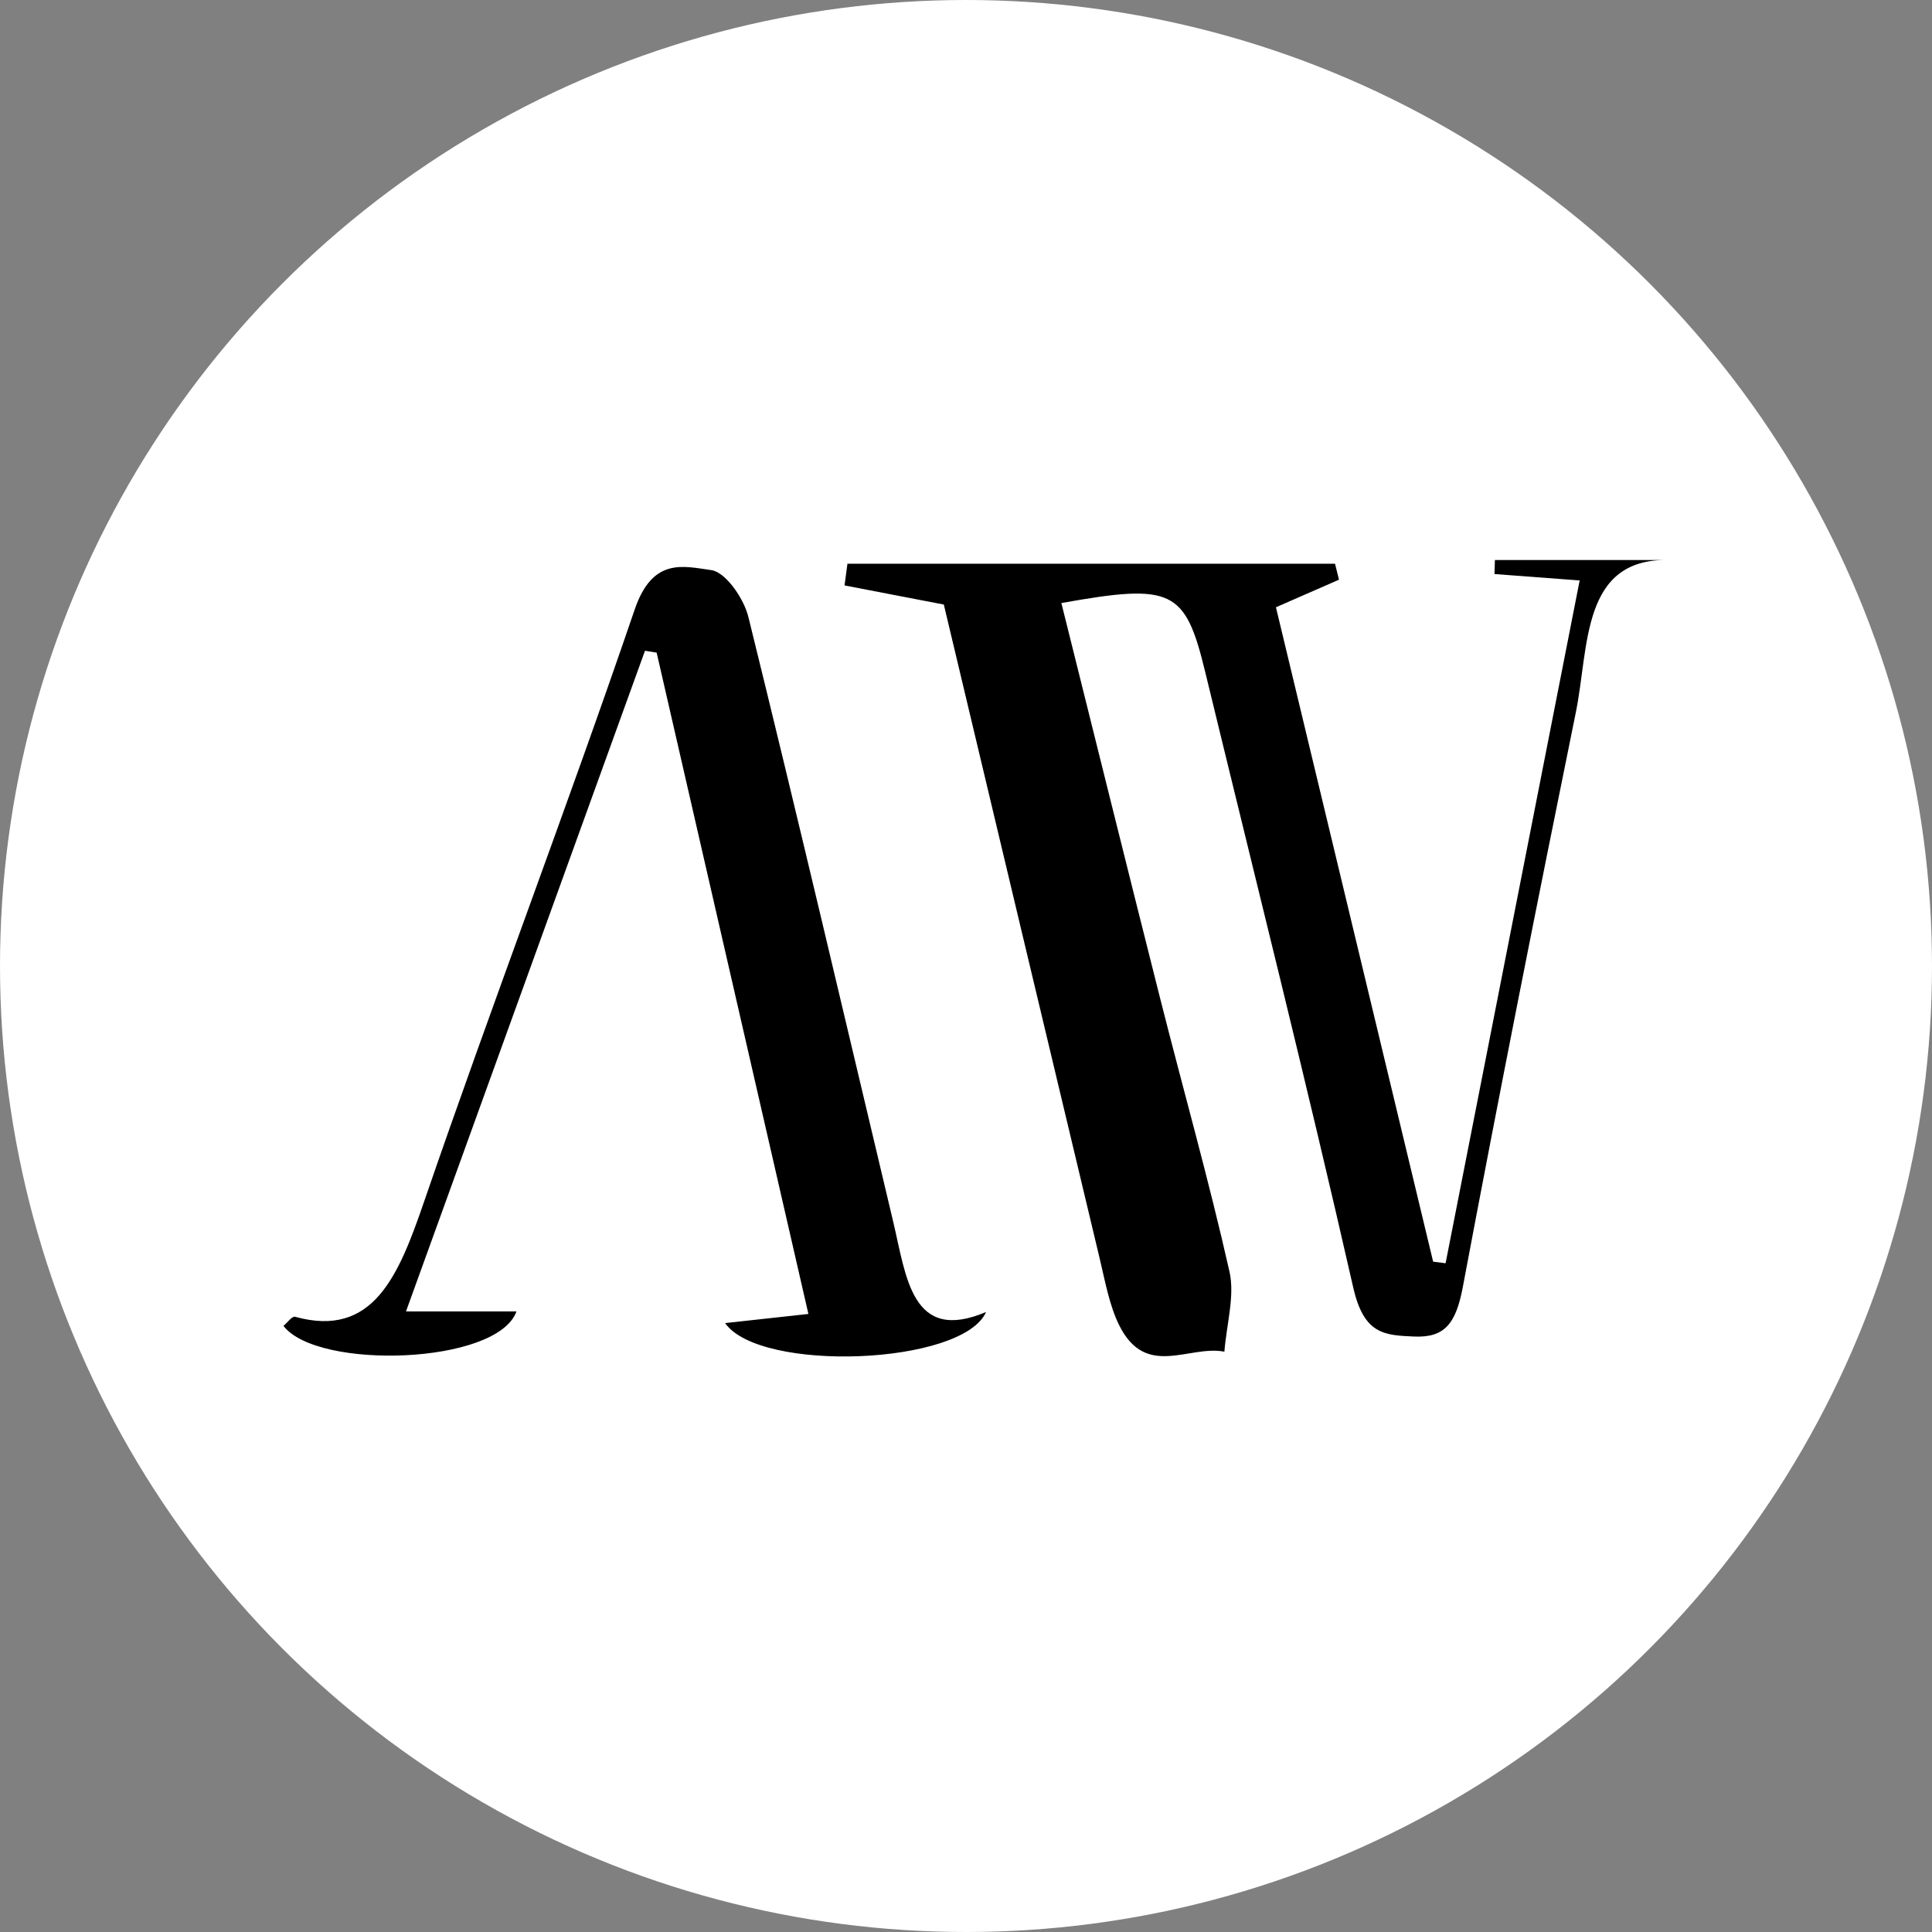
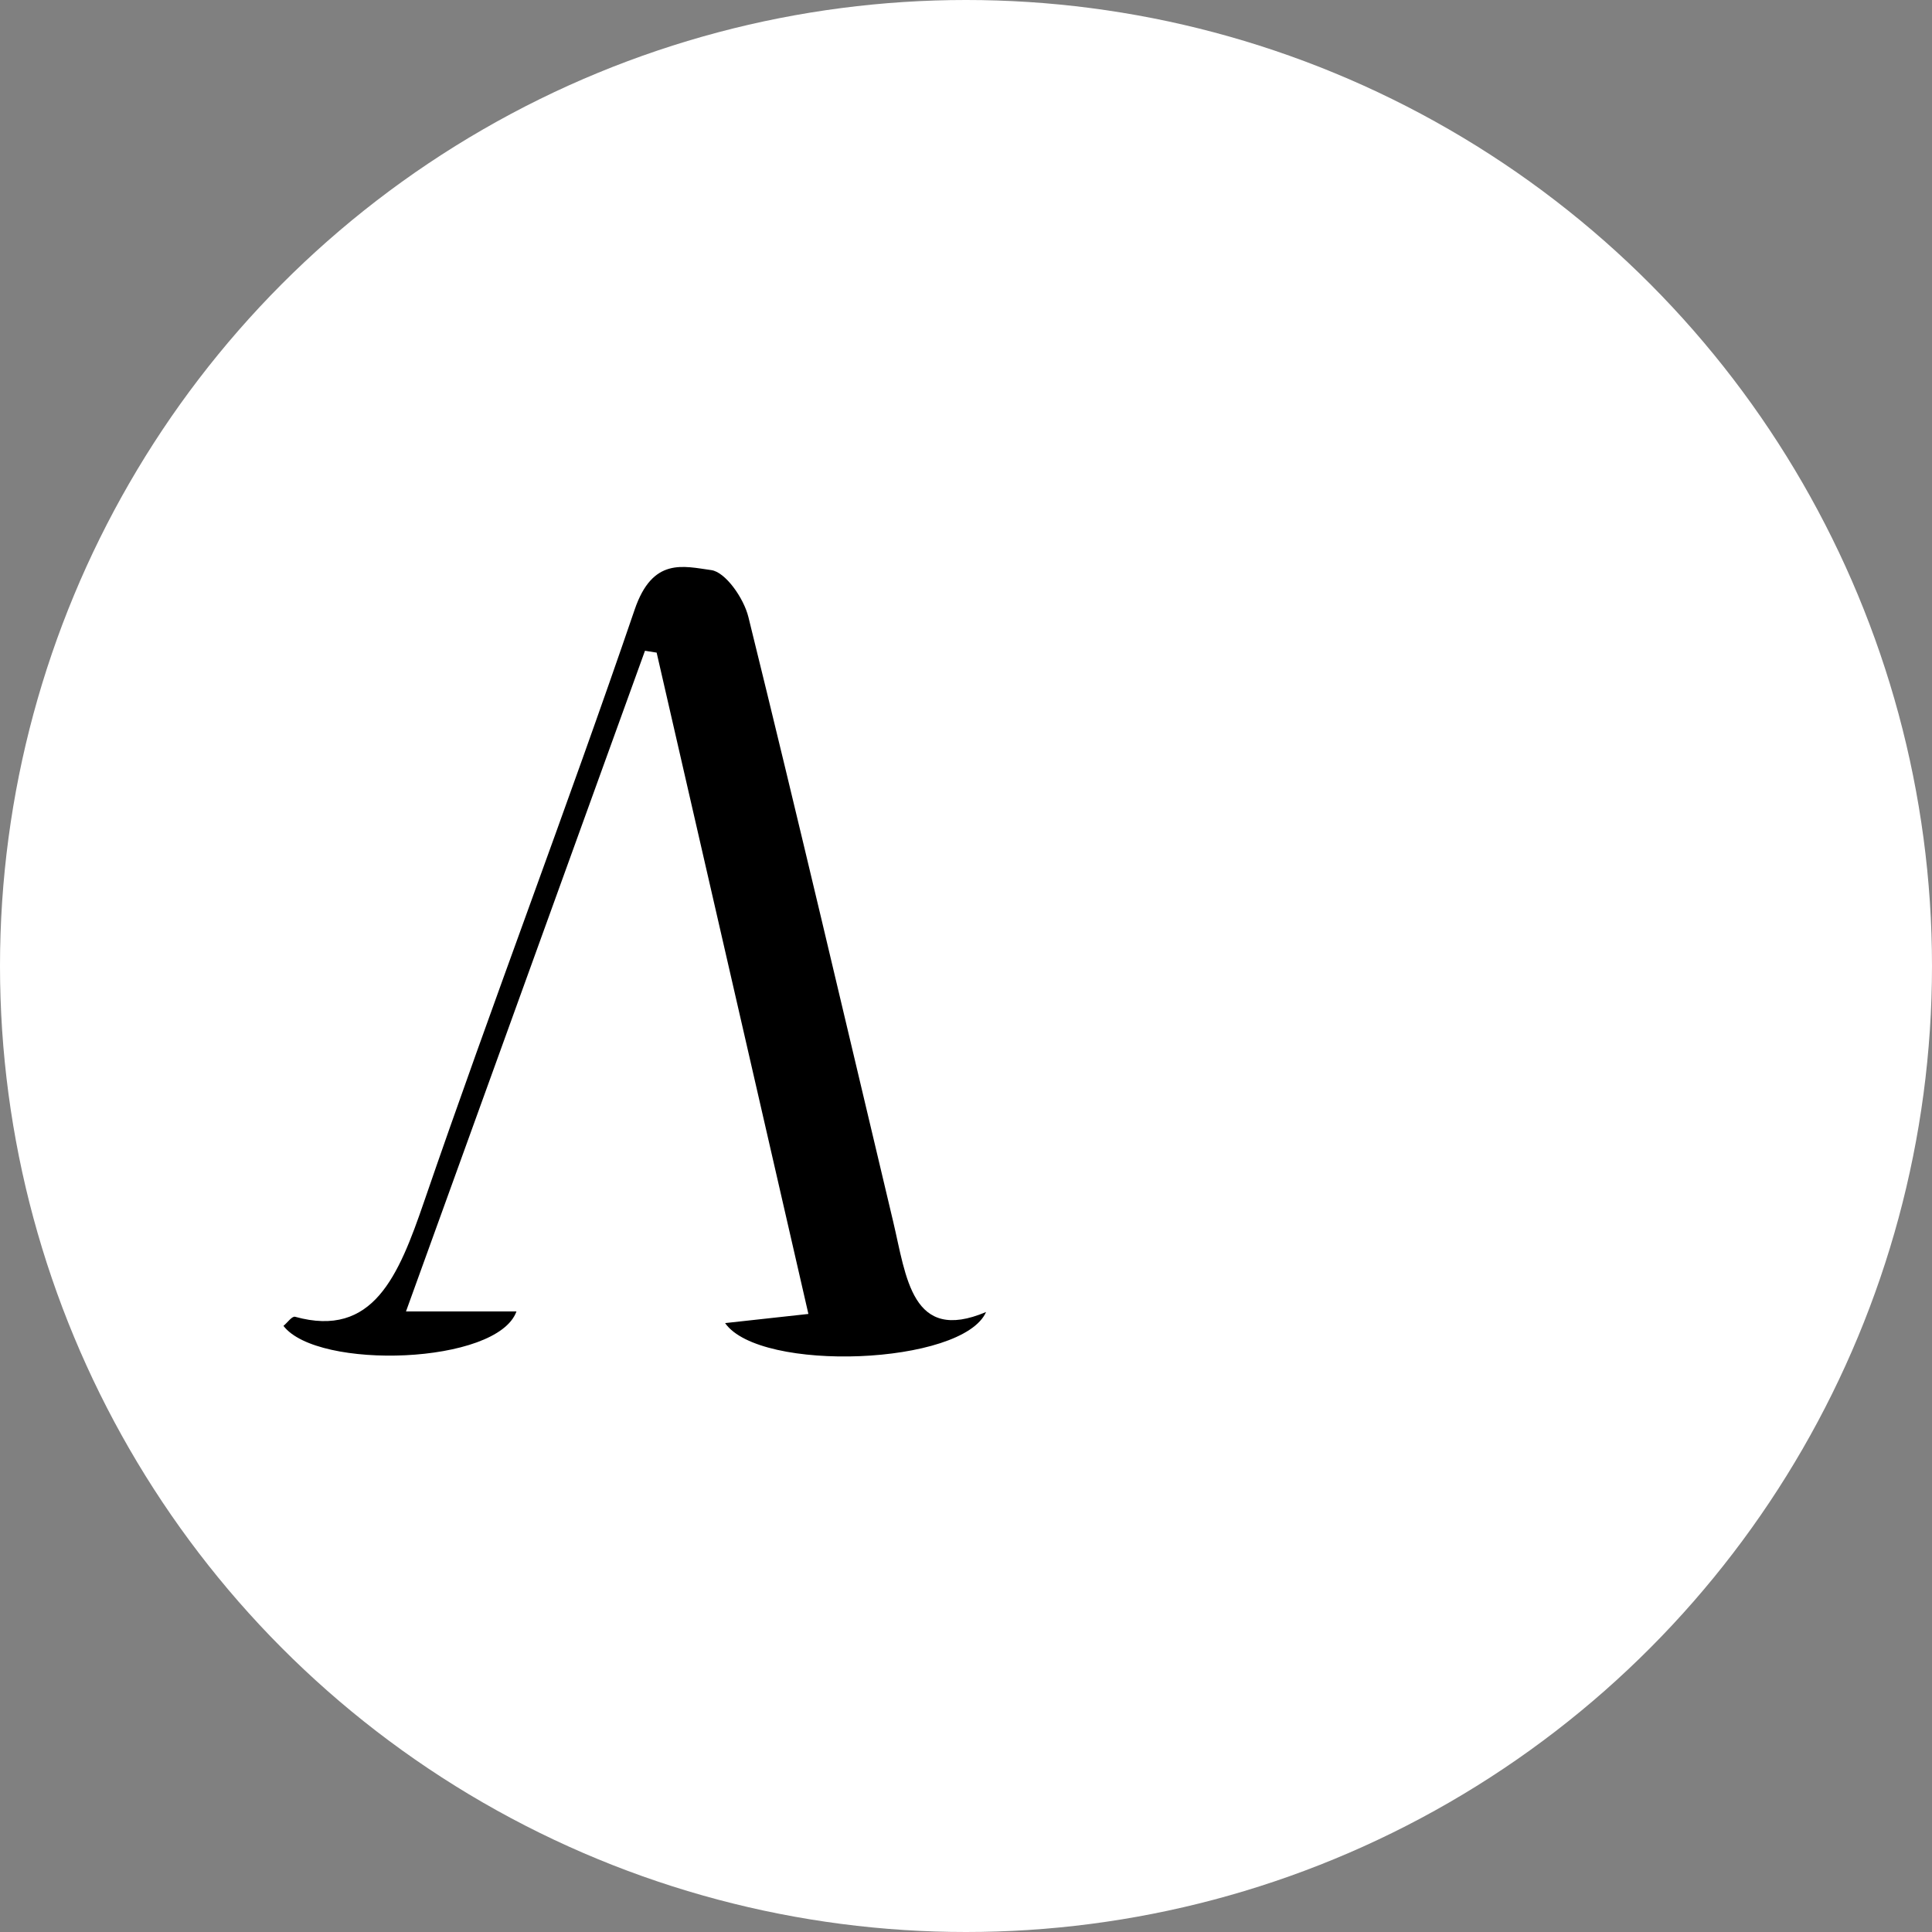
<svg xmlns="http://www.w3.org/2000/svg" width="256" height="256" viewBox="0 0 256 256" fill="none">
  <rect x="0" y="0" width="256" height="256" fill="#808080" stroke="none" />
  <circle cx="128" cy="128" r="128" fill="white" />
-   <path d="M224 192H32V64H224V192ZM177.427 76.814C177.252 76.109 177.078 75.404 176.902 74.698H112.296C112.167 75.658 112.04 76.616 111.911 77.576C116.155 78.393 120.398 79.211 125.066 80.109C131.908 108.845 138.79 137.796 145.712 166.735C146.435 169.757 147.002 172.991 148.308 175.615C151.843 182.724 157.535 178.198 162.242 179.107C162.519 175.561 163.642 171.72 162.922 168.521C160.183 156.356 156.794 144.418 153.746 132.358C149.343 114.932 145.026 97.473 140.643 79.912C155.373 77.271 157.054 78.126 159.7 89.043C166.288 116.216 173.105 143.306 179.317 170.611C180.729 176.818 183.434 176.928 187.382 177.102C191.423 177.279 192.922 175.403 193.839 170.523C198.622 145.076 203.663 119.702 208.817 94.368C210.574 85.727 209.502 73.92 221.156 74.213H198.088C198.069 74.831 198.05 75.449 198.031 76.068C201.302 76.314 204.571 76.561 209.317 76.917C203.294 107.592 197.423 137.491 191.553 167.39C191.003 167.32 190.453 167.251 189.903 167.181C182.912 138.079 175.922 108.977 169.074 80.47C172.64 78.911 175.034 77.863 177.429 76.816L177.427 76.814ZM96.076 175.317C100.689 181.915 127.553 180.887 130.655 173.845C120.776 178.033 120.09 169.202 118.338 161.835C111.989 135.129 105.735 108.388 99.164 81.766C98.531 79.201 96.094 75.795 94.249 75.542C90.545 75.034 86.47 73.804 84.093 80.769C75.108 107.088 65.219 132.93 56.188 159.226C52.795 169.105 49.432 177.331 39.1 174.48C38.688 174.367 38.099 175.241 37.555 175.685C42.053 181.561 65.897 180.821 68.428 173.771H53.79C64.702 143.608 75.08 114.917 85.458 86.228L87.003 86.473C93.669 115.528 100.337 144.581 107.112 174.103C103.359 174.515 100.213 174.861 96.074 175.315L96.076 175.317Z" fill="white" />
-   <path d="M177.424 76.812C175.03 77.86 172.635 78.907 169.069 80.466C175.917 108.973 182.908 138.075 189.898 167.177C190.448 167.247 190.998 167.317 191.548 167.386C197.419 137.488 203.289 107.59 209.313 76.913C204.567 76.557 201.297 76.31 198.027 76.064C198.045 75.445 198.064 74.827 198.083 74.209H221.151C209.497 73.916 210.569 85.723 208.812 94.364C203.658 119.698 198.617 145.072 193.834 170.519C192.917 175.401 191.418 177.277 187.377 177.098C183.429 176.926 180.724 176.814 179.312 170.607C173.101 143.302 166.283 116.212 159.696 89.039C157.049 78.122 155.369 77.267 140.638 79.908C145.021 97.469 149.339 114.928 153.741 132.354C156.789 144.414 160.177 156.352 162.917 168.517C163.637 171.716 162.513 175.556 162.237 179.103C157.53 178.194 151.838 182.72 148.303 175.611C146.999 172.987 146.43 169.753 145.707 166.731C138.786 137.792 131.904 108.839 125.061 80.106C120.395 79.207 116.151 78.389 111.906 77.572C112.035 76.612 112.162 75.654 112.291 74.694H176.897C177.073 75.4 177.247 76.105 177.423 76.811L177.424 76.812Z" fill="black" />
  <path d="M96.079 175.316C100.219 174.861 103.365 174.516 107.117 174.105C100.343 144.582 93.676 115.529 87.008 86.475L85.463 86.23C75.085 114.919 64.707 143.609 53.796 173.773H68.434C65.901 180.822 42.057 181.563 37.56 175.686C38.105 175.241 38.693 174.367 39.105 174.481C49.437 177.333 52.8 169.105 56.193 159.227C65.225 132.931 75.113 107.091 84.098 80.77C86.475 73.805 90.551 75.036 94.254 75.543C96.099 75.795 98.536 79.202 99.169 81.768C105.74 108.388 111.994 135.131 118.343 161.837C120.095 169.203 120.782 178.034 130.66 173.847C127.558 180.889 100.695 181.916 96.081 175.318L96.079 175.316Z" fill="black" />
</svg>